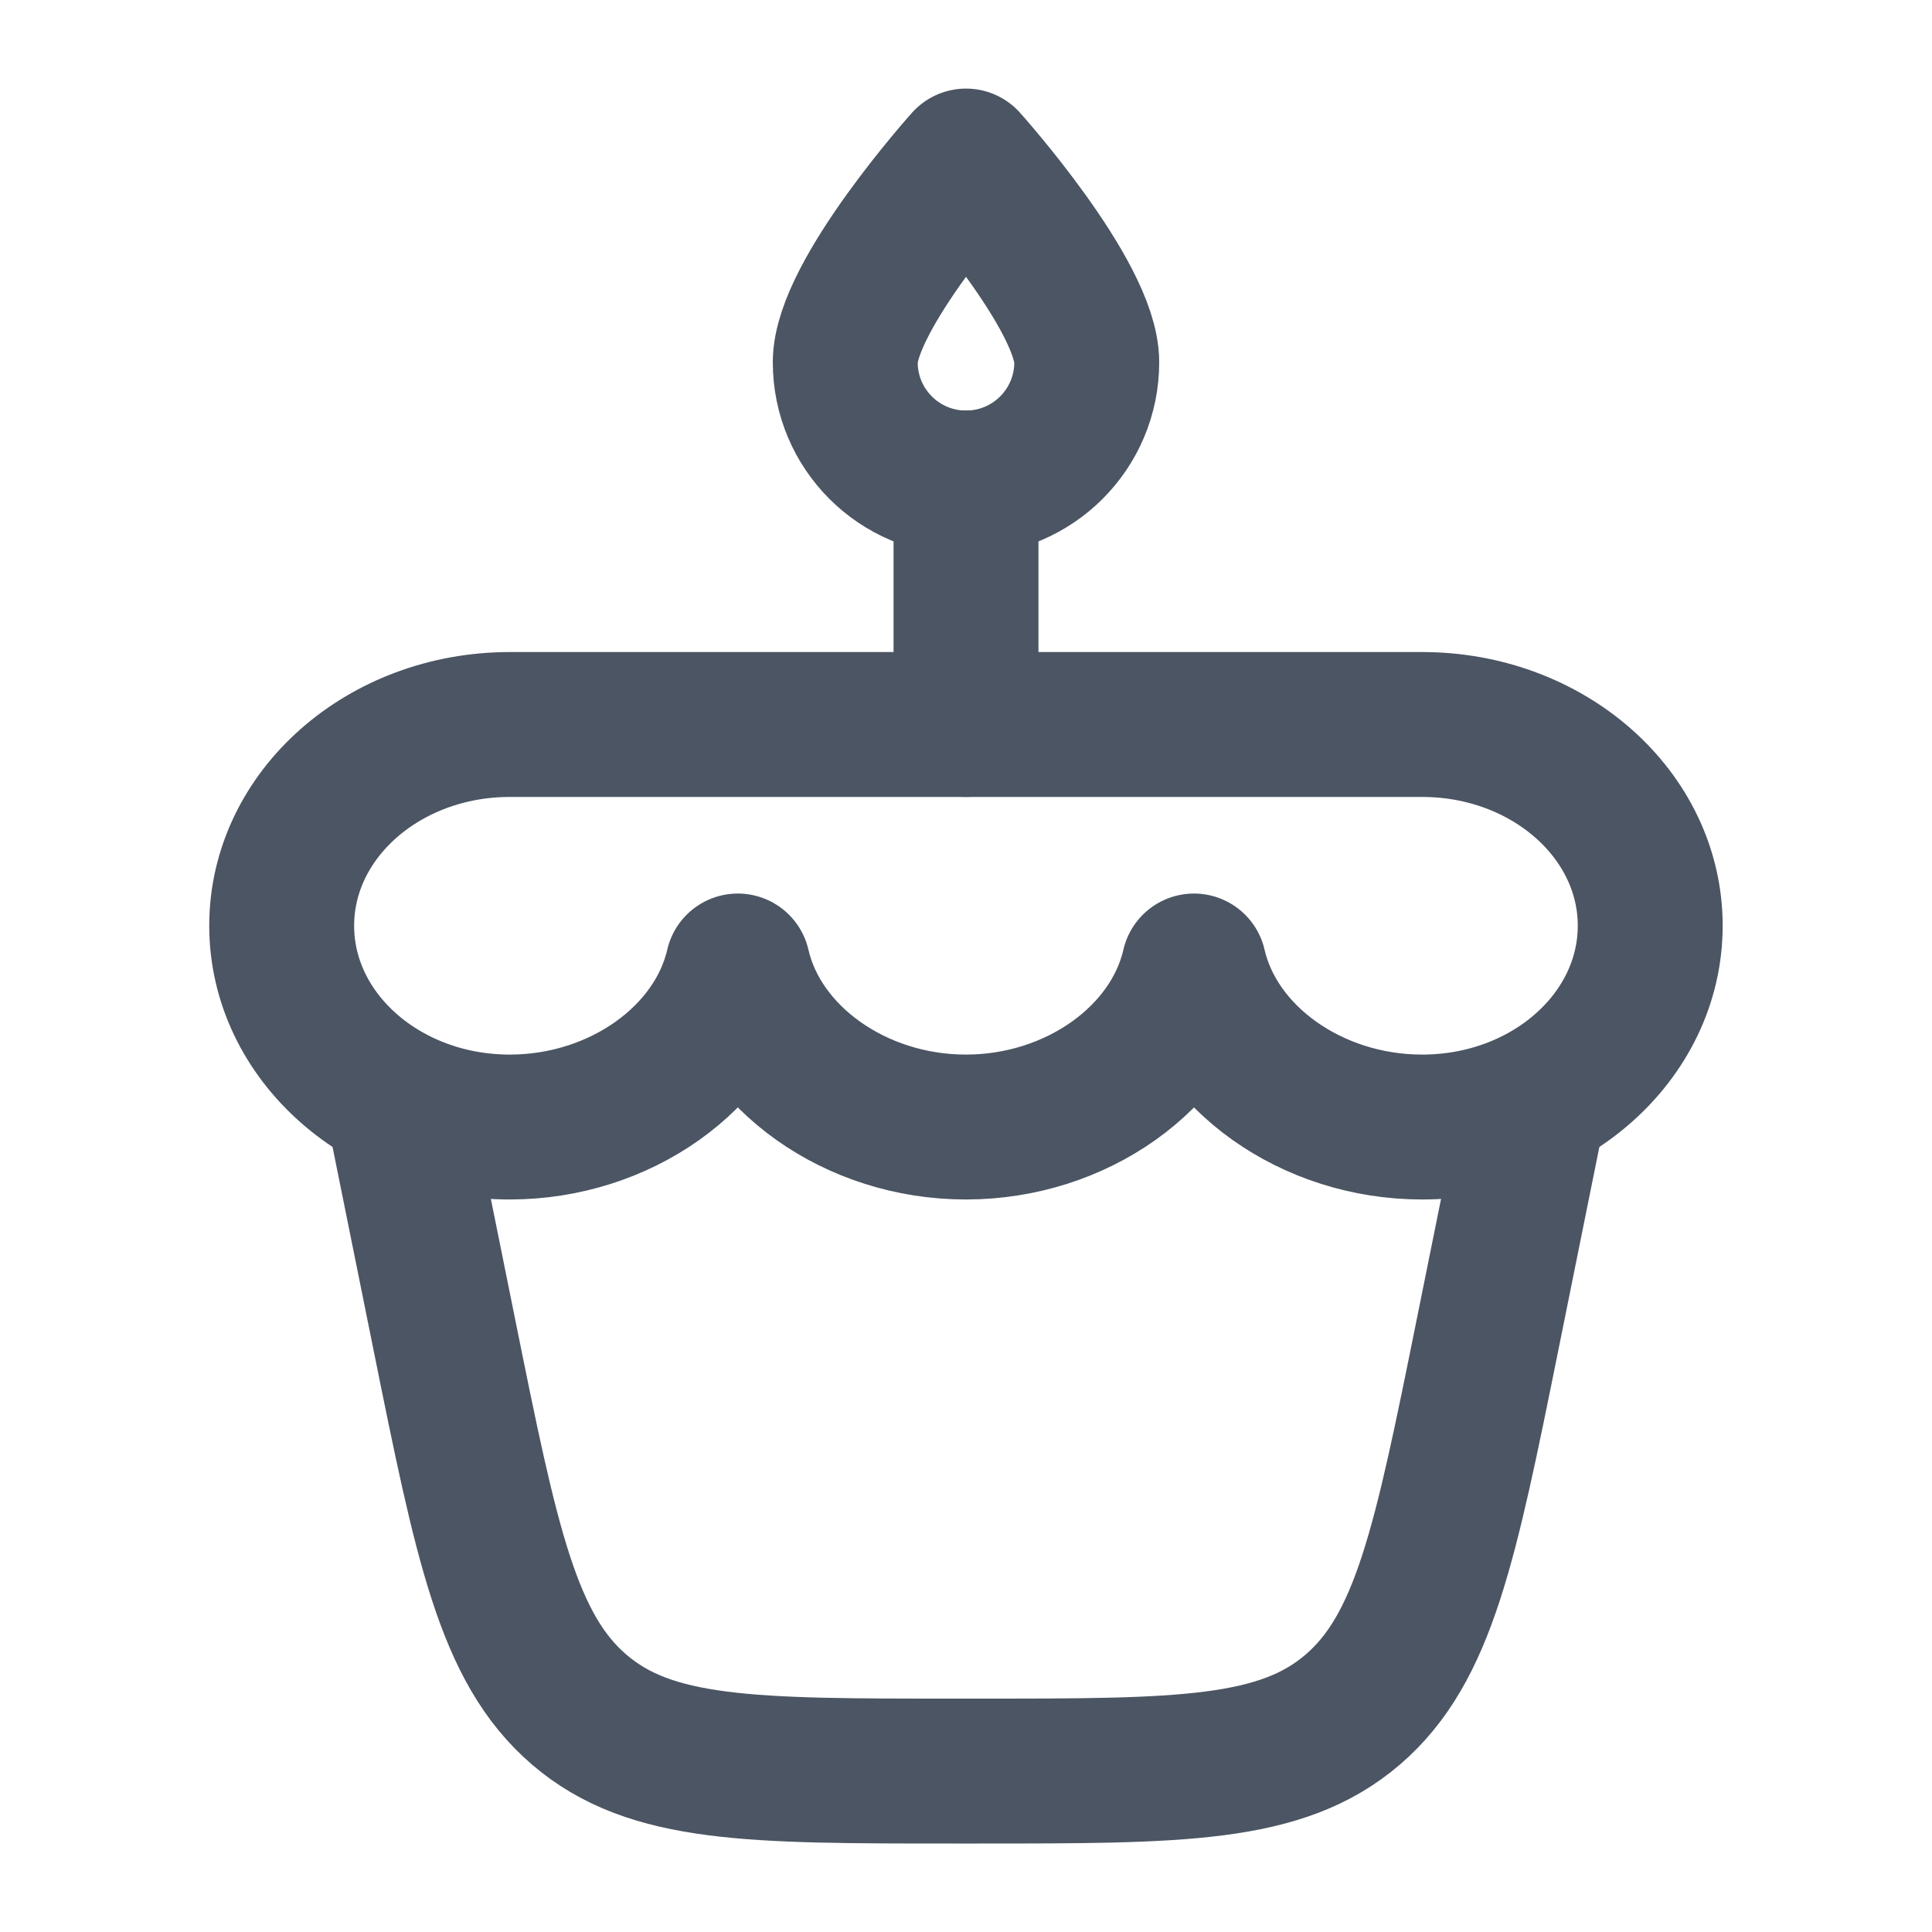
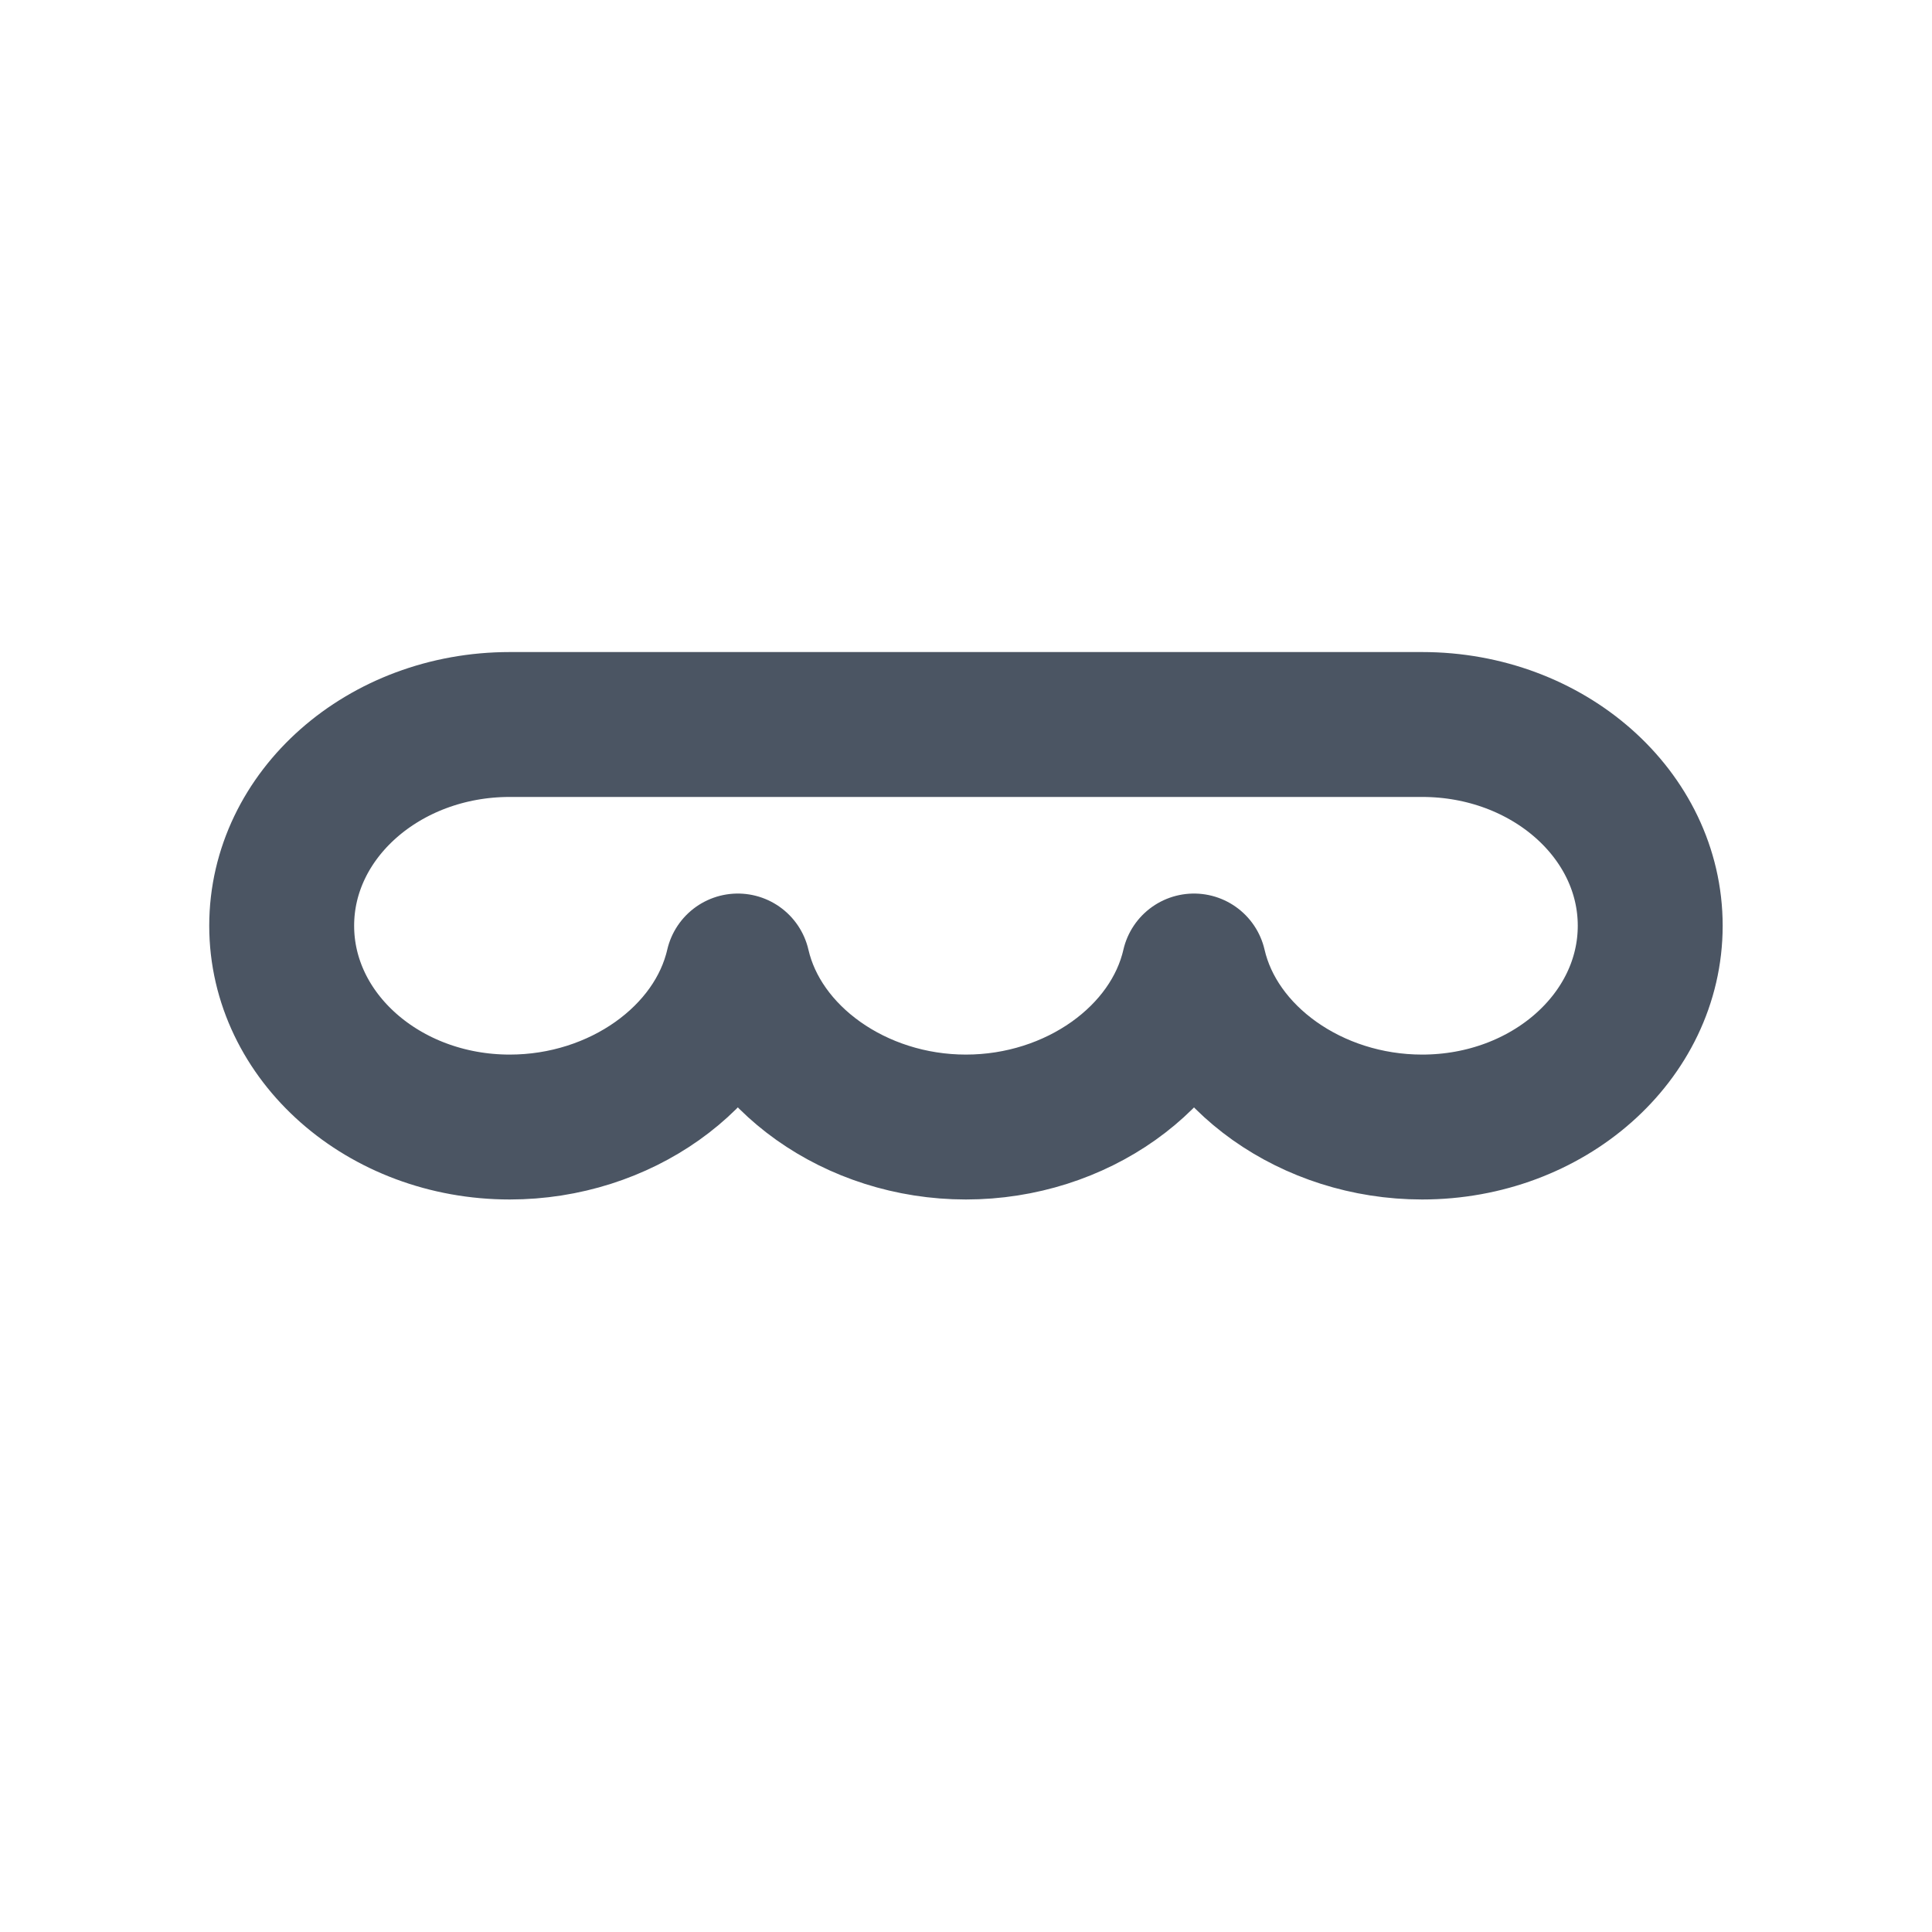
<svg xmlns="http://www.w3.org/2000/svg" width="20" height="20" viewBox="0 0 20 20" fill="none">
-   <path d="M11.25 3.75C11.25 4.441 10.69 5 10 5C9.31 5 8.75 4.441 8.75 3.75C8.75 3.06 10 1.667 10 1.667C10 1.667 11.25 3.06 11.25 3.75Z" stroke="#4B5563" stroke-width="1.5" stroke-linejoin="round" />
-   <path d="M10 5V7.5" stroke="#4B5563" stroke-width="1.5" stroke-linecap="round" stroke-linejoin="round" />
  <path d="M14.722 11.667C16.026 11.667 17.083 10.734 17.083 9.583C17.083 8.433 16.026 7.5 14.722 7.5H5.277C3.973 7.5 2.916 8.433 2.916 9.583C2.916 10.734 3.973 11.667 5.277 11.667C6.419 11.667 7.419 10.951 7.638 10C7.857 10.951 8.857 11.667 9.999 11.667C11.142 11.667 12.142 10.951 12.36 10C12.579 10.951 13.579 11.667 14.722 11.667Z" stroke="#4B5563" stroke-width="1.5" stroke-linejoin="round" />
-   <path d="M4.166 11.667L4.6 13.817C5.037 15.981 5.256 17.063 5.996 17.698C6.737 18.334 7.779 18.334 9.865 18.334H10.133C12.219 18.334 13.262 18.334 14.003 17.698C14.743 17.063 14.962 15.981 15.399 13.817L15.833 11.667" stroke="#4B5563" stroke-width="1.5" stroke-linecap="round" stroke-linejoin="round" />
</svg>